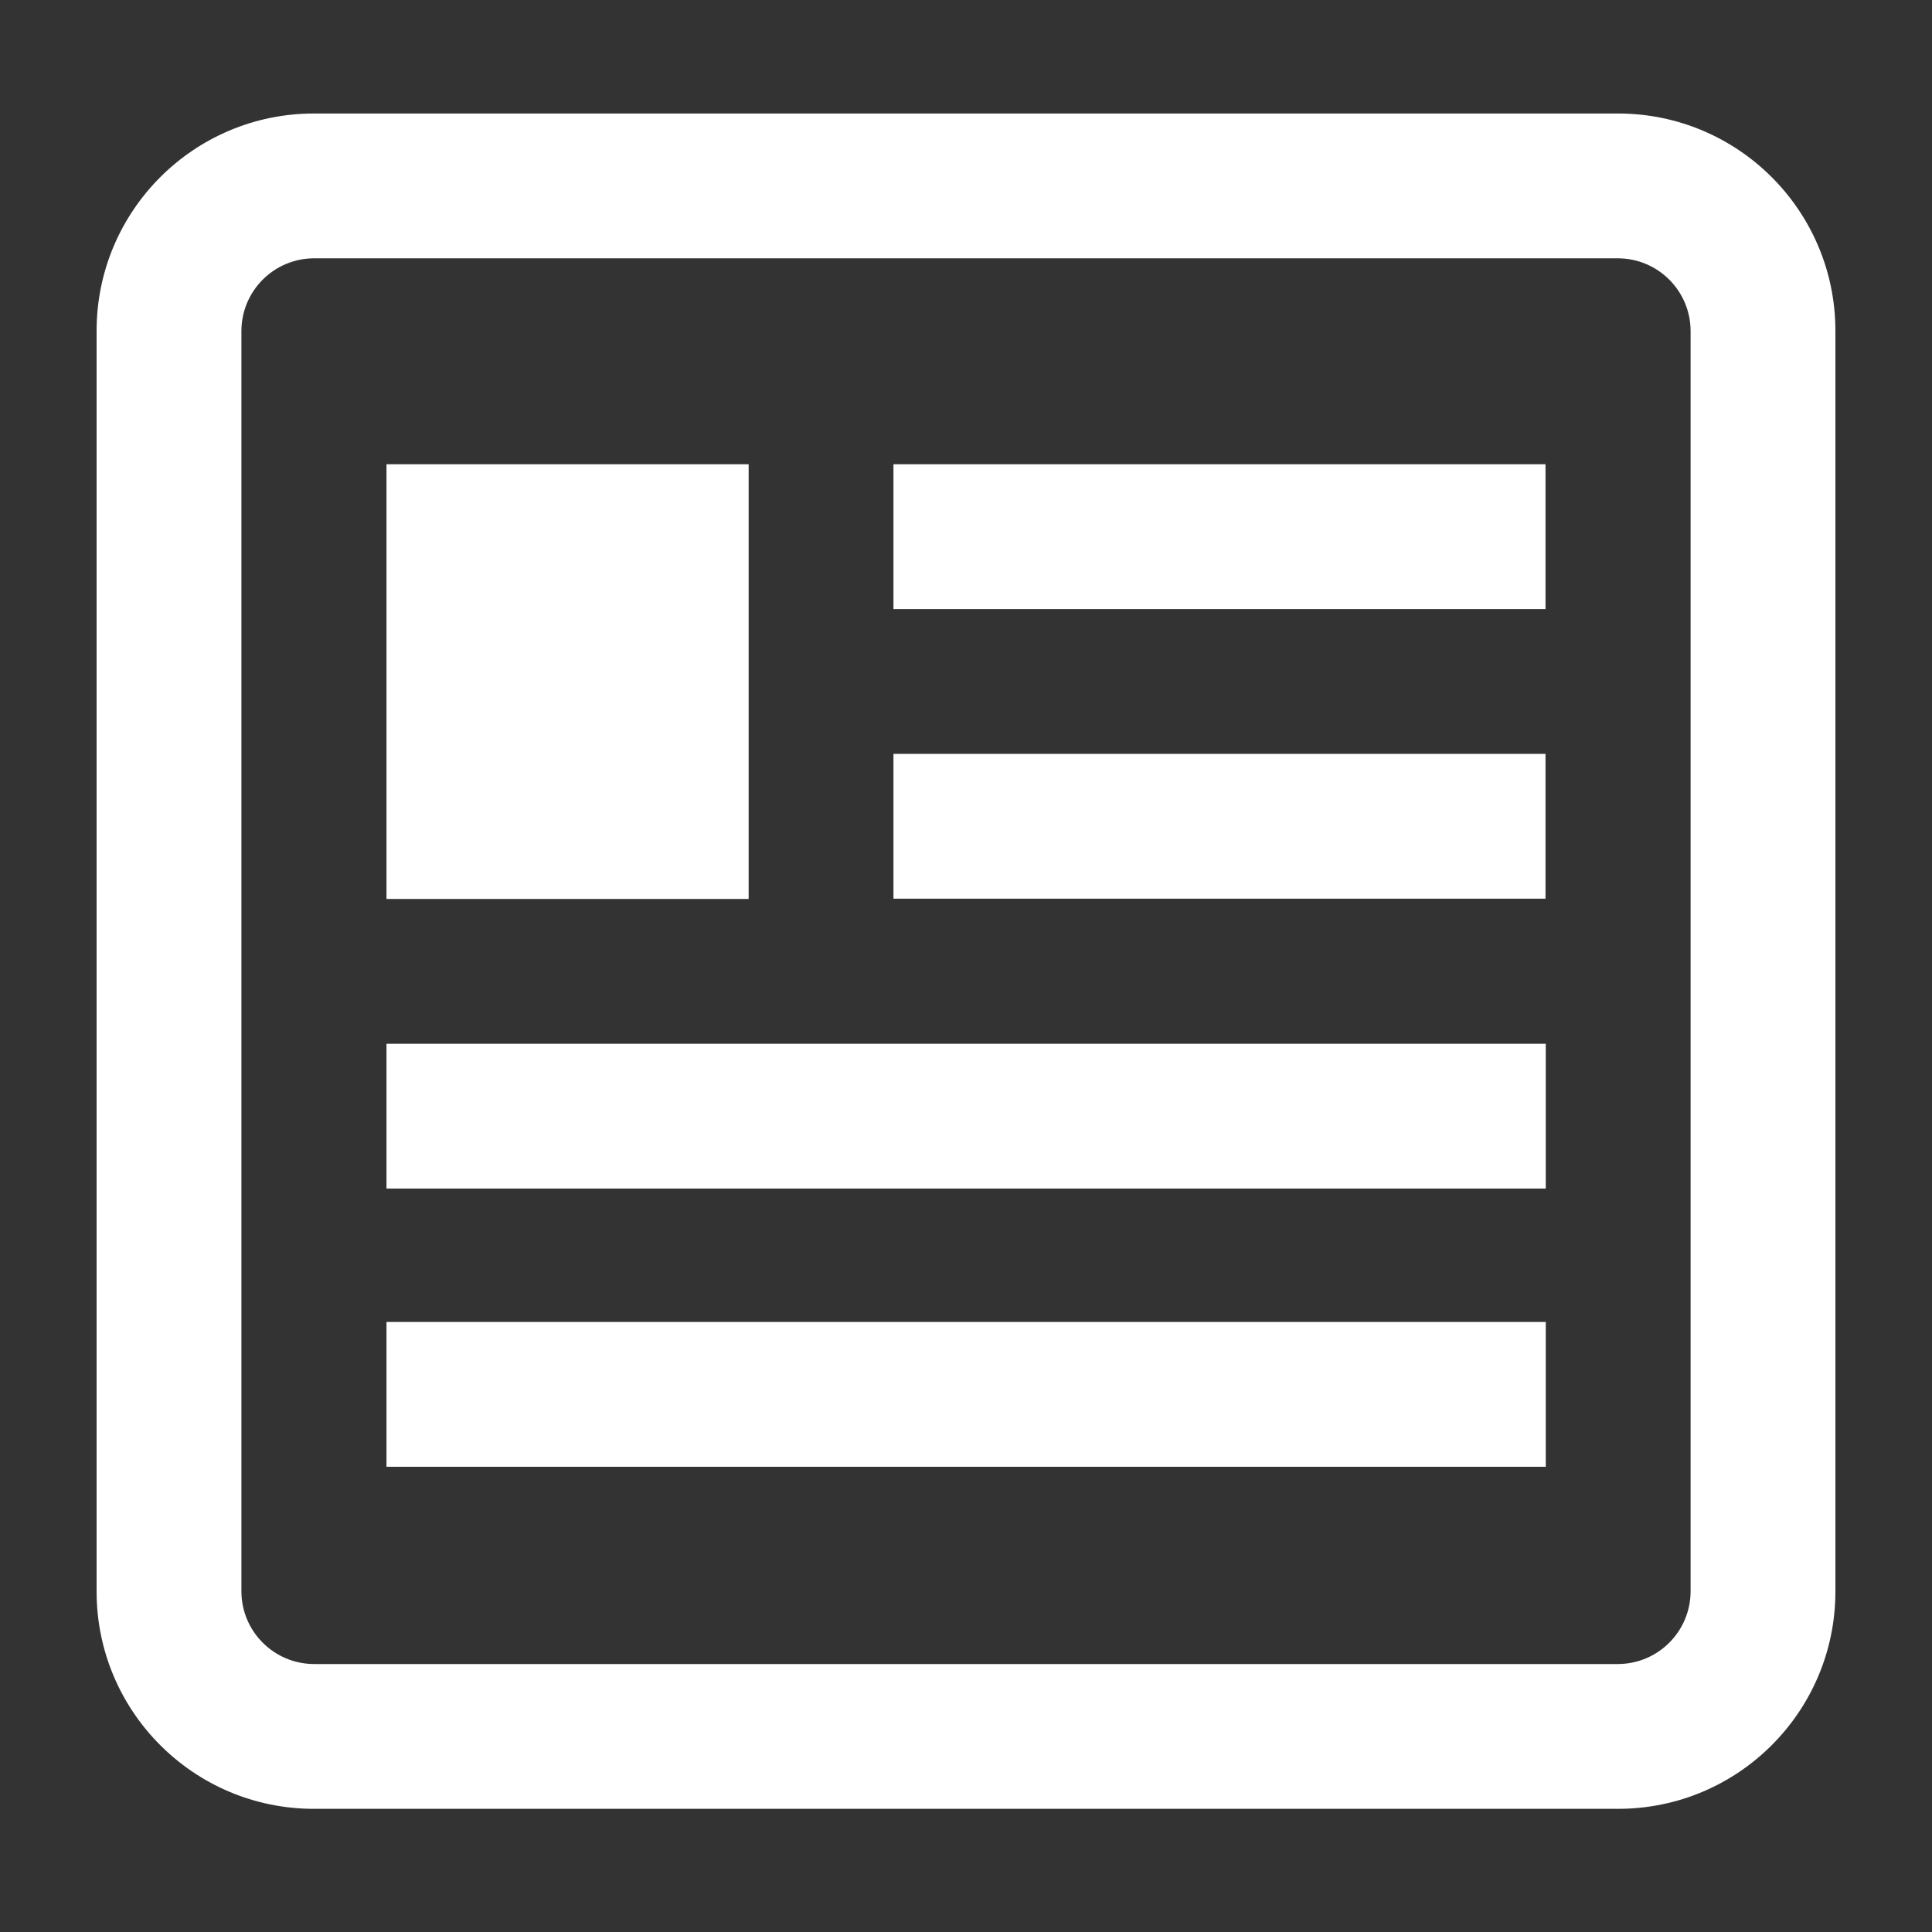
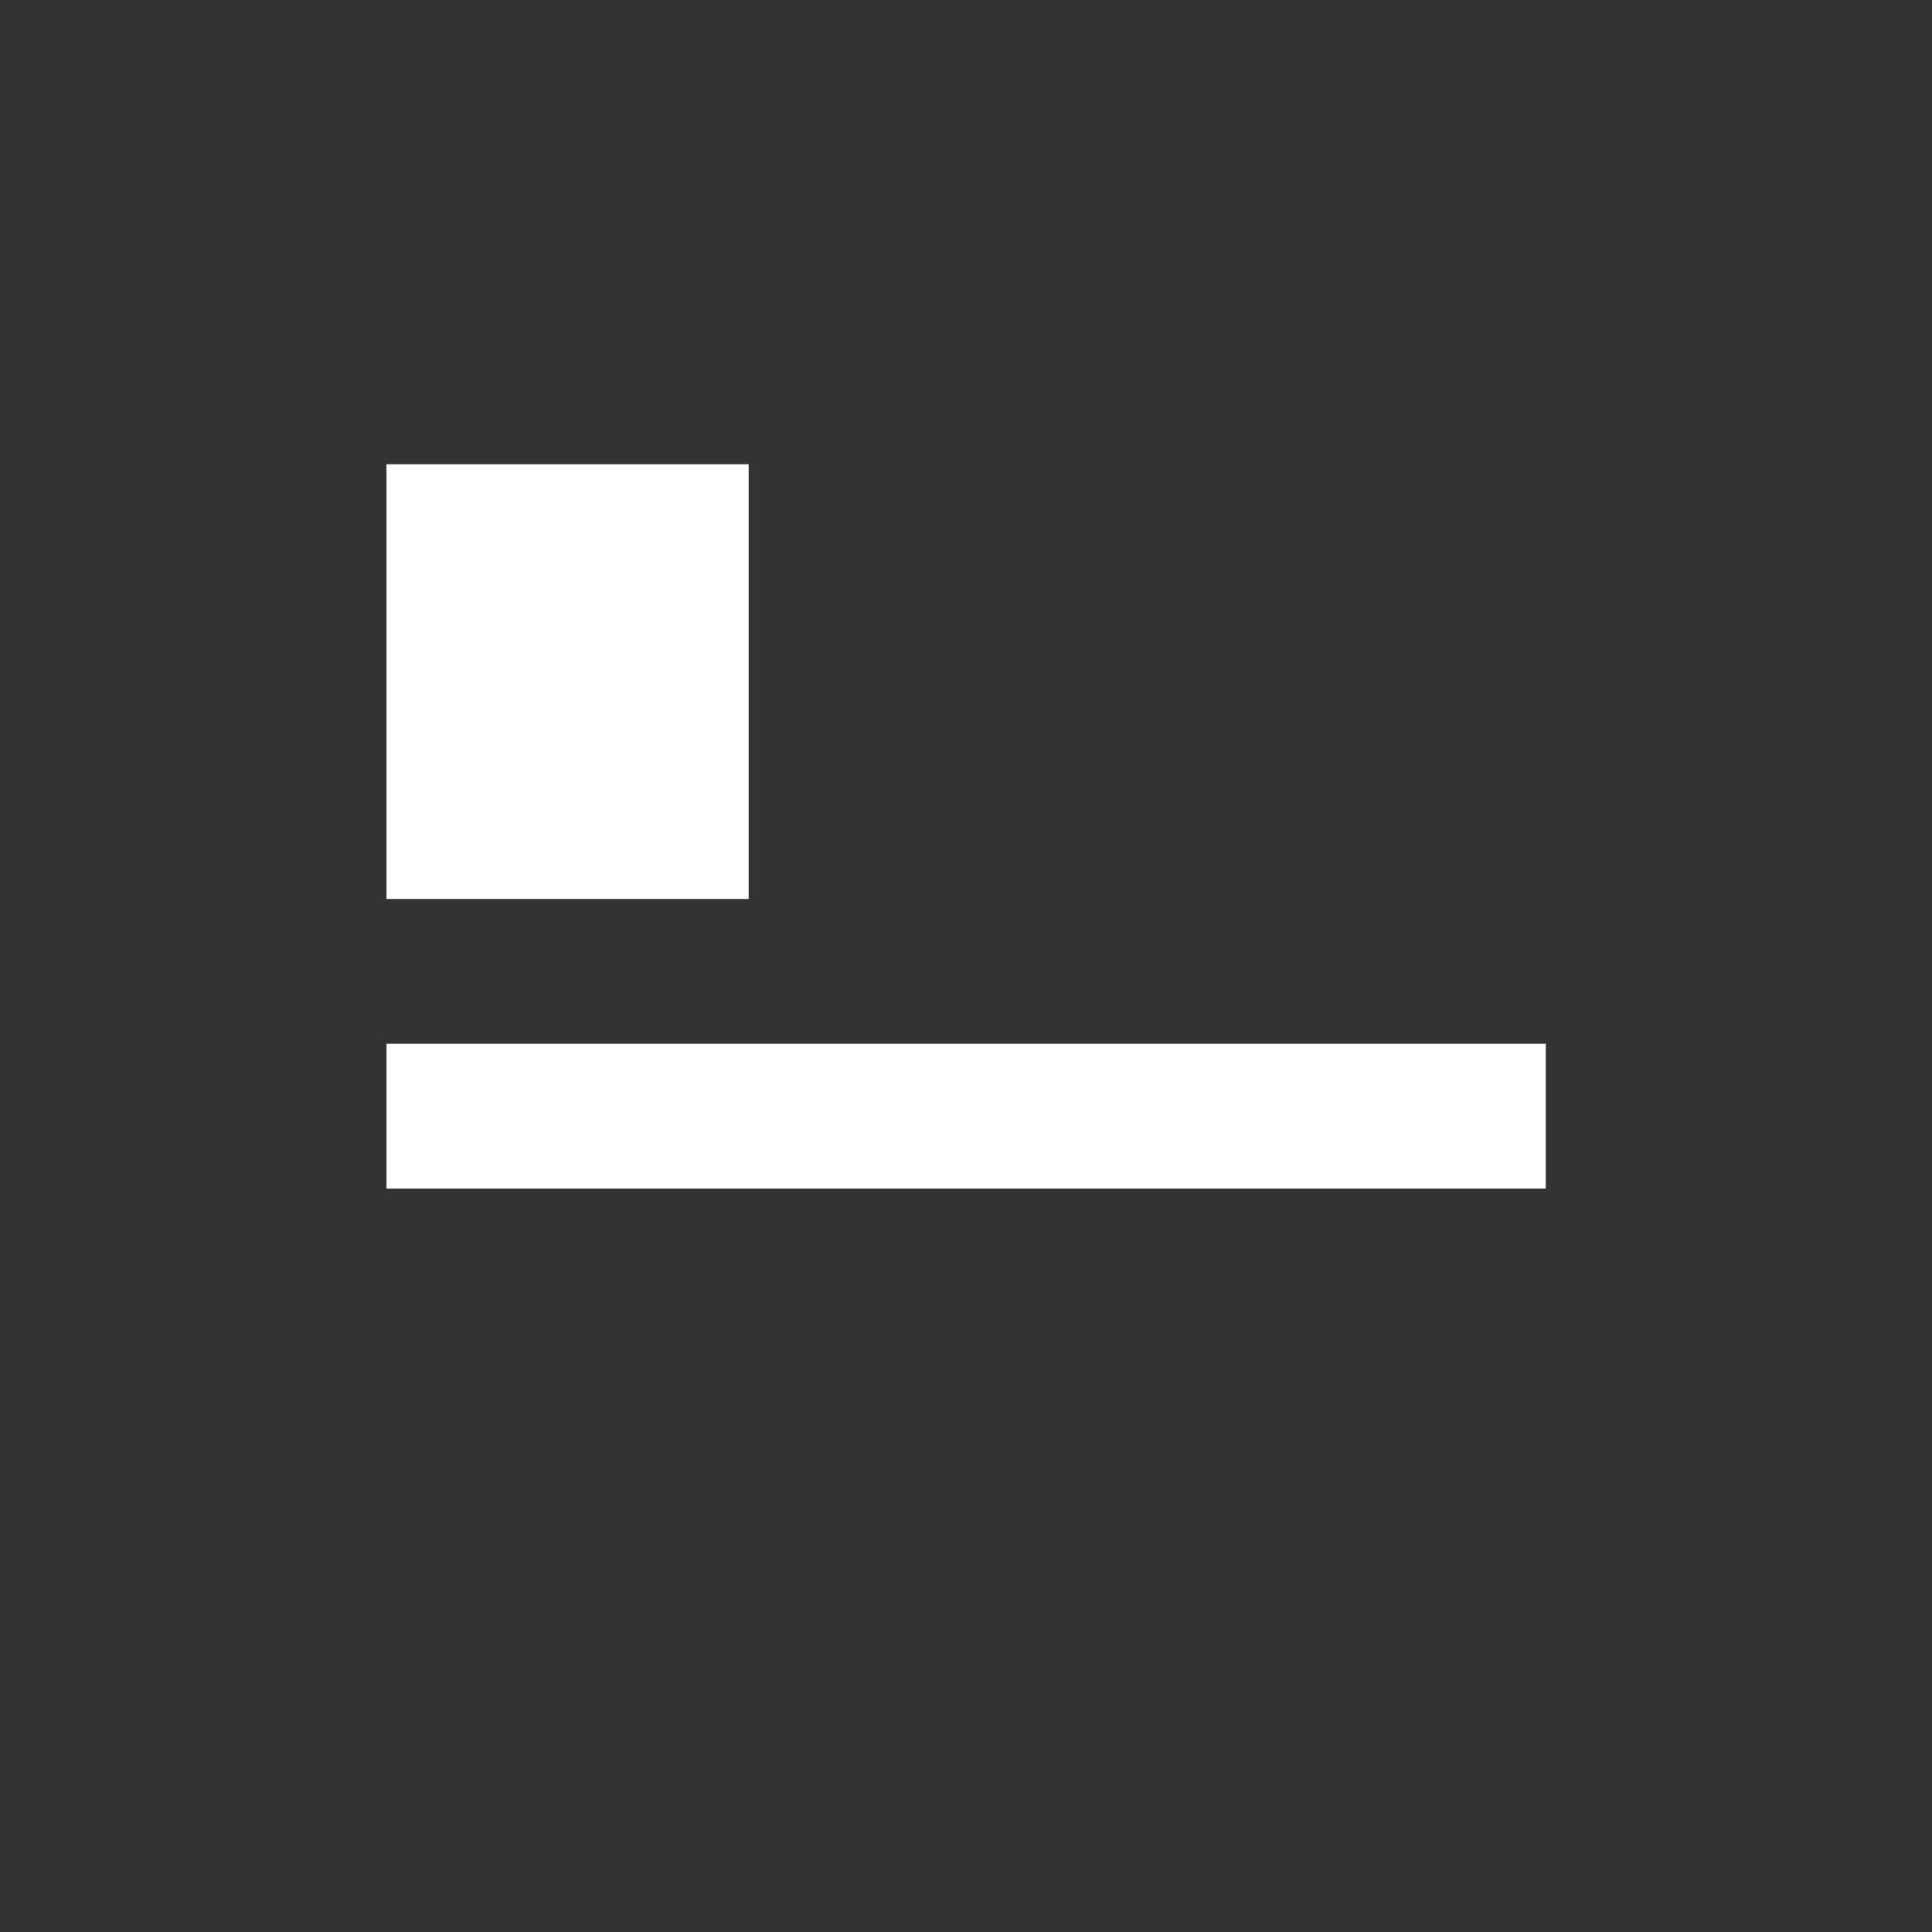
<svg xmlns="http://www.w3.org/2000/svg" version="1.1" id="Layer_1" x="0px" y="0px" width="200px" height="200px" viewBox="0 0 200 200" enable-background="new 0 0 200 200" xml:space="preserve">
  <rect x="0" y="0" width="200" height="200" fill="#333333" stroke="none" />
  <title>Asset 38</title>
  <rect x="40.009" y="48.06" fill="#FFFFFF" width="37.491" height="45" />
-   <rect x="92.49" y="48.06" fill="#FFFFFF" width="67.5" height="14.99" />
-   <rect x="92.49" y="78.041" fill="#FFFFFF" width="67.5" height="14.99" />
  <rect x="40.009" y="108.05" fill="#FFFFFF" width="120.009" height="14.991" />
-   <rect x="40.009" y="136.85" fill="#FFFFFF" width="120.009" height="14.991" />
-   <path fill="#FFFFFF" d="M167.5,11.75h-135c-12.426,0-22.5,10.074-22.5,22.5V92.3V122.9v41.85c0,12.426,10.074,22.5,22.5,22.5h135  c12.426,0,22.5-10.074,22.5-22.5V122.9V92.3V34.25C190,21.824,179.926,11.75,167.5,11.75z M175.01,122.9v41.85  c-0.017,4.142-3.368,7.493-7.51,7.51h-135c-4.141-0.017-7.495-3.368-7.509-7.51V122.9V92.3V34.25  c0.015-4.141,3.368-7.495,7.509-7.509h135c4.142,0.015,7.493,3.368,7.51,7.509V92.3V122.9z" />
</svg>